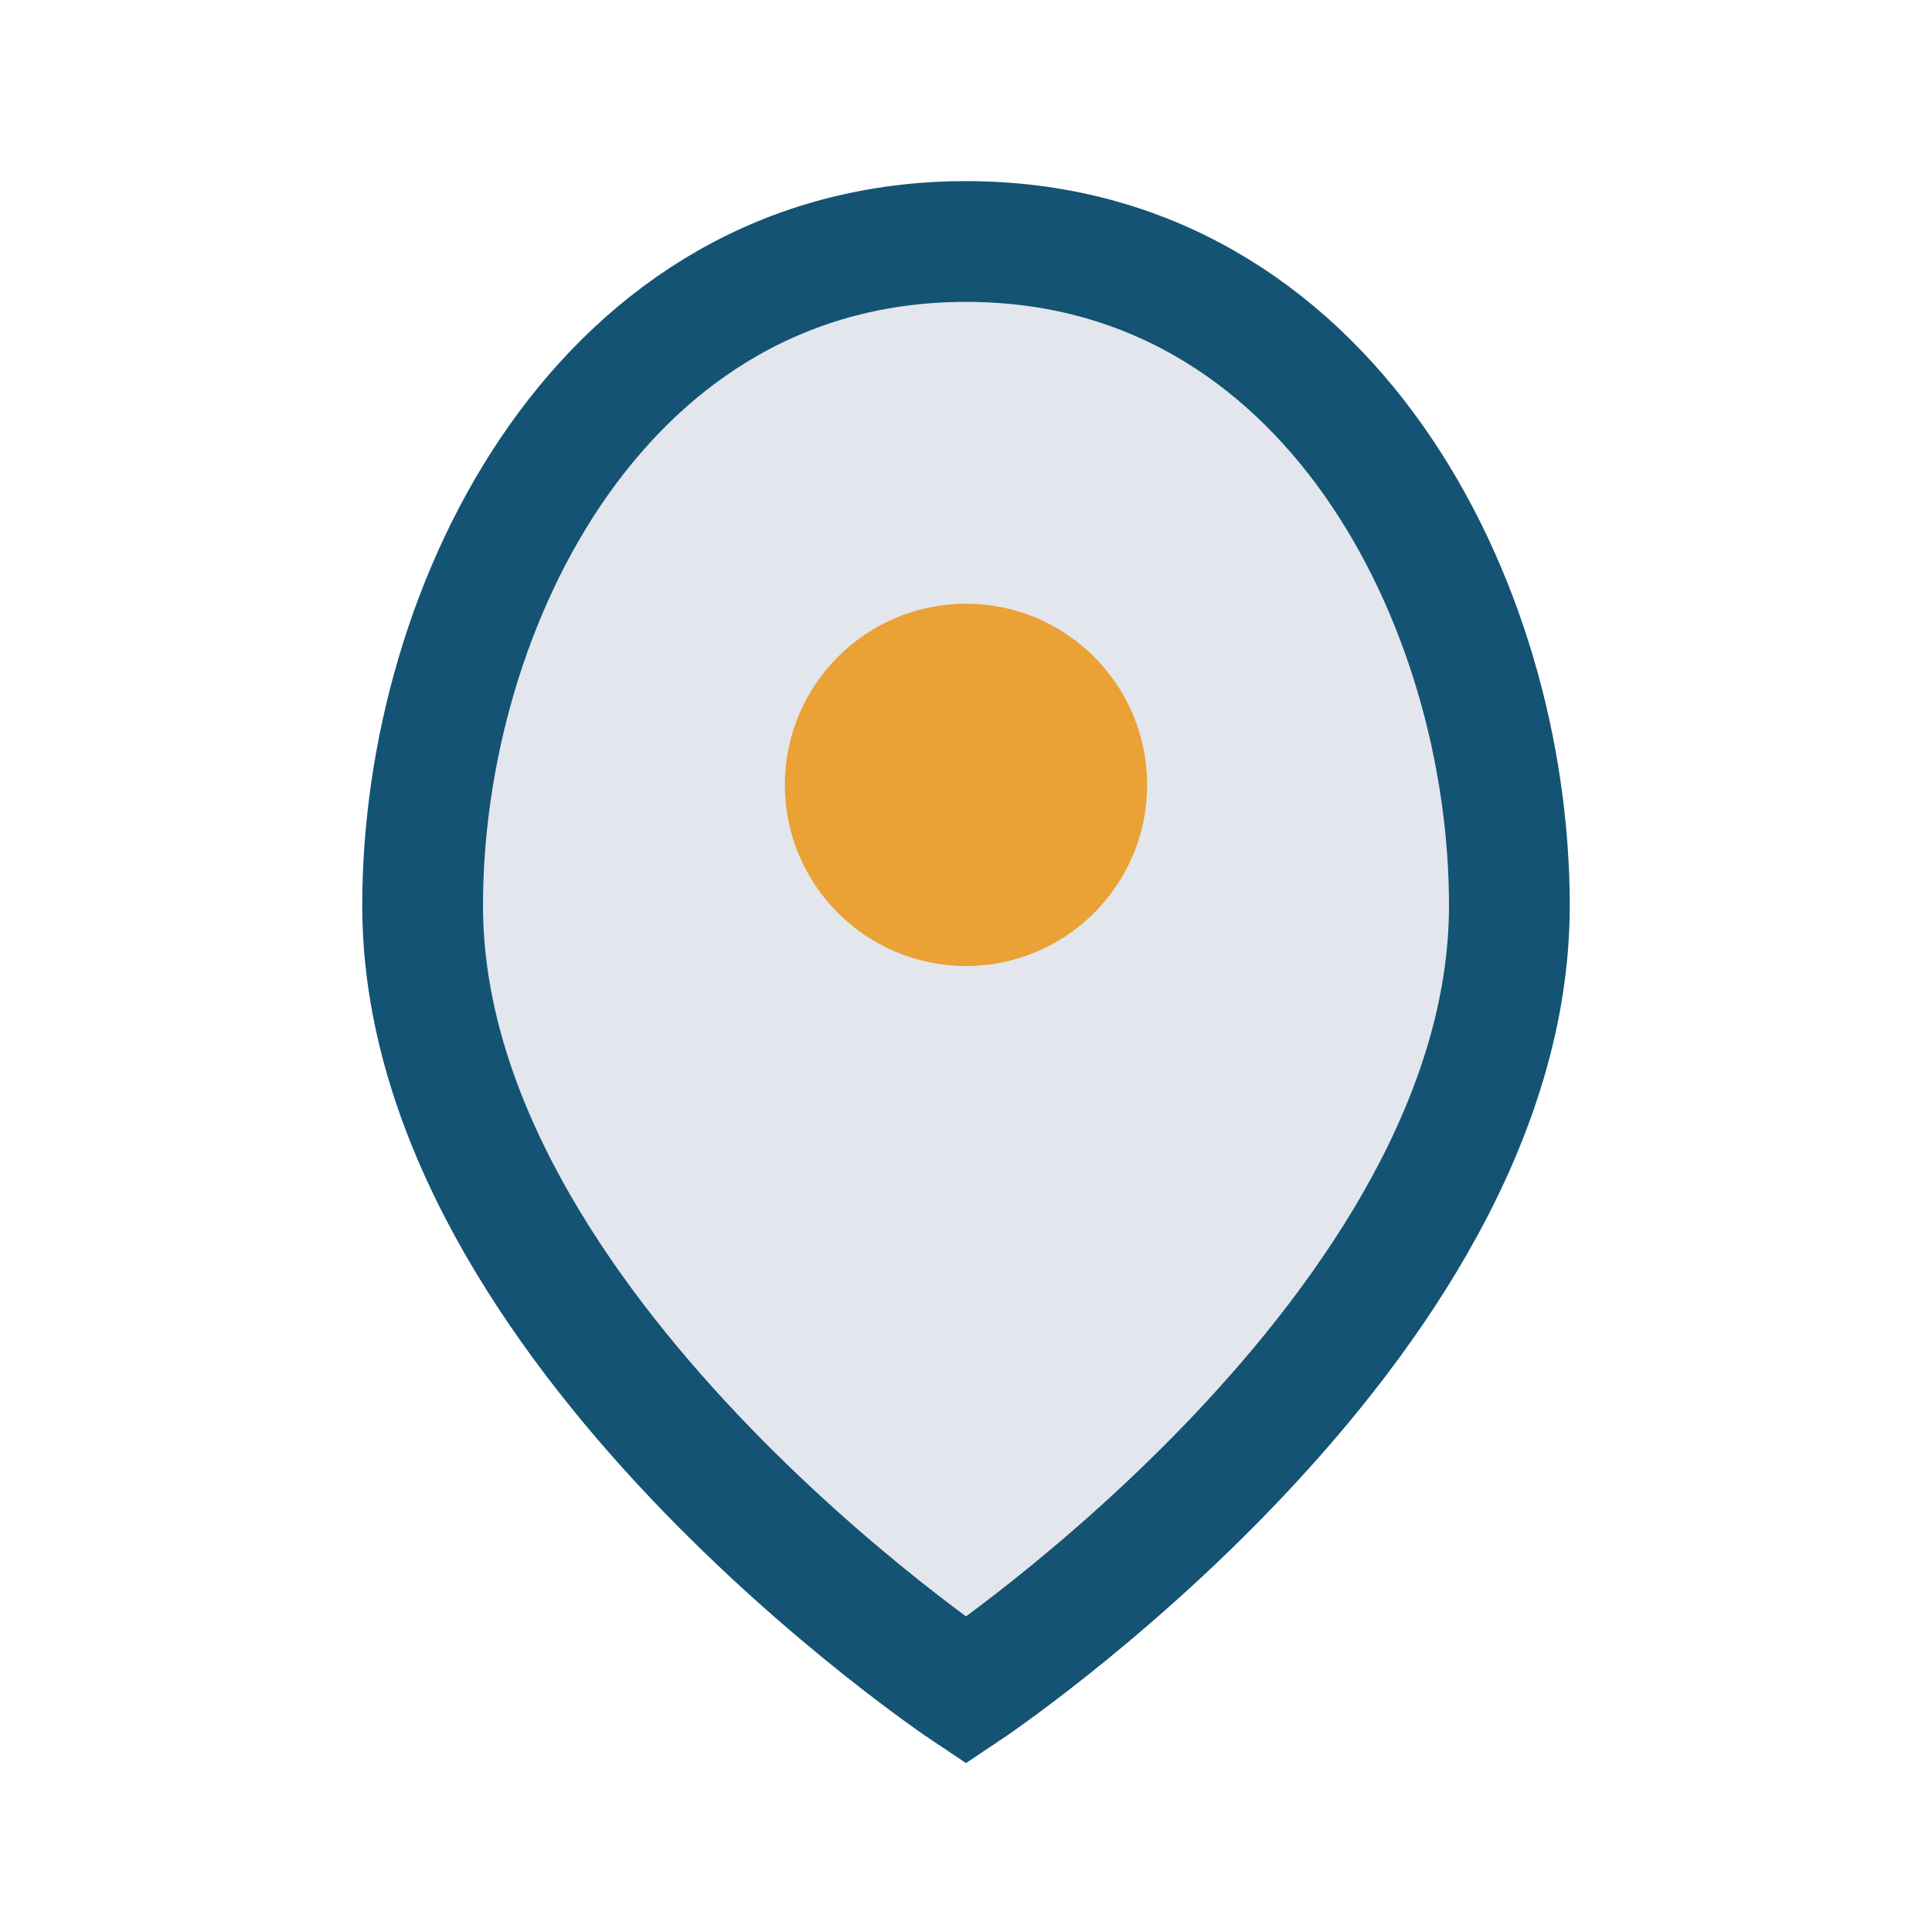
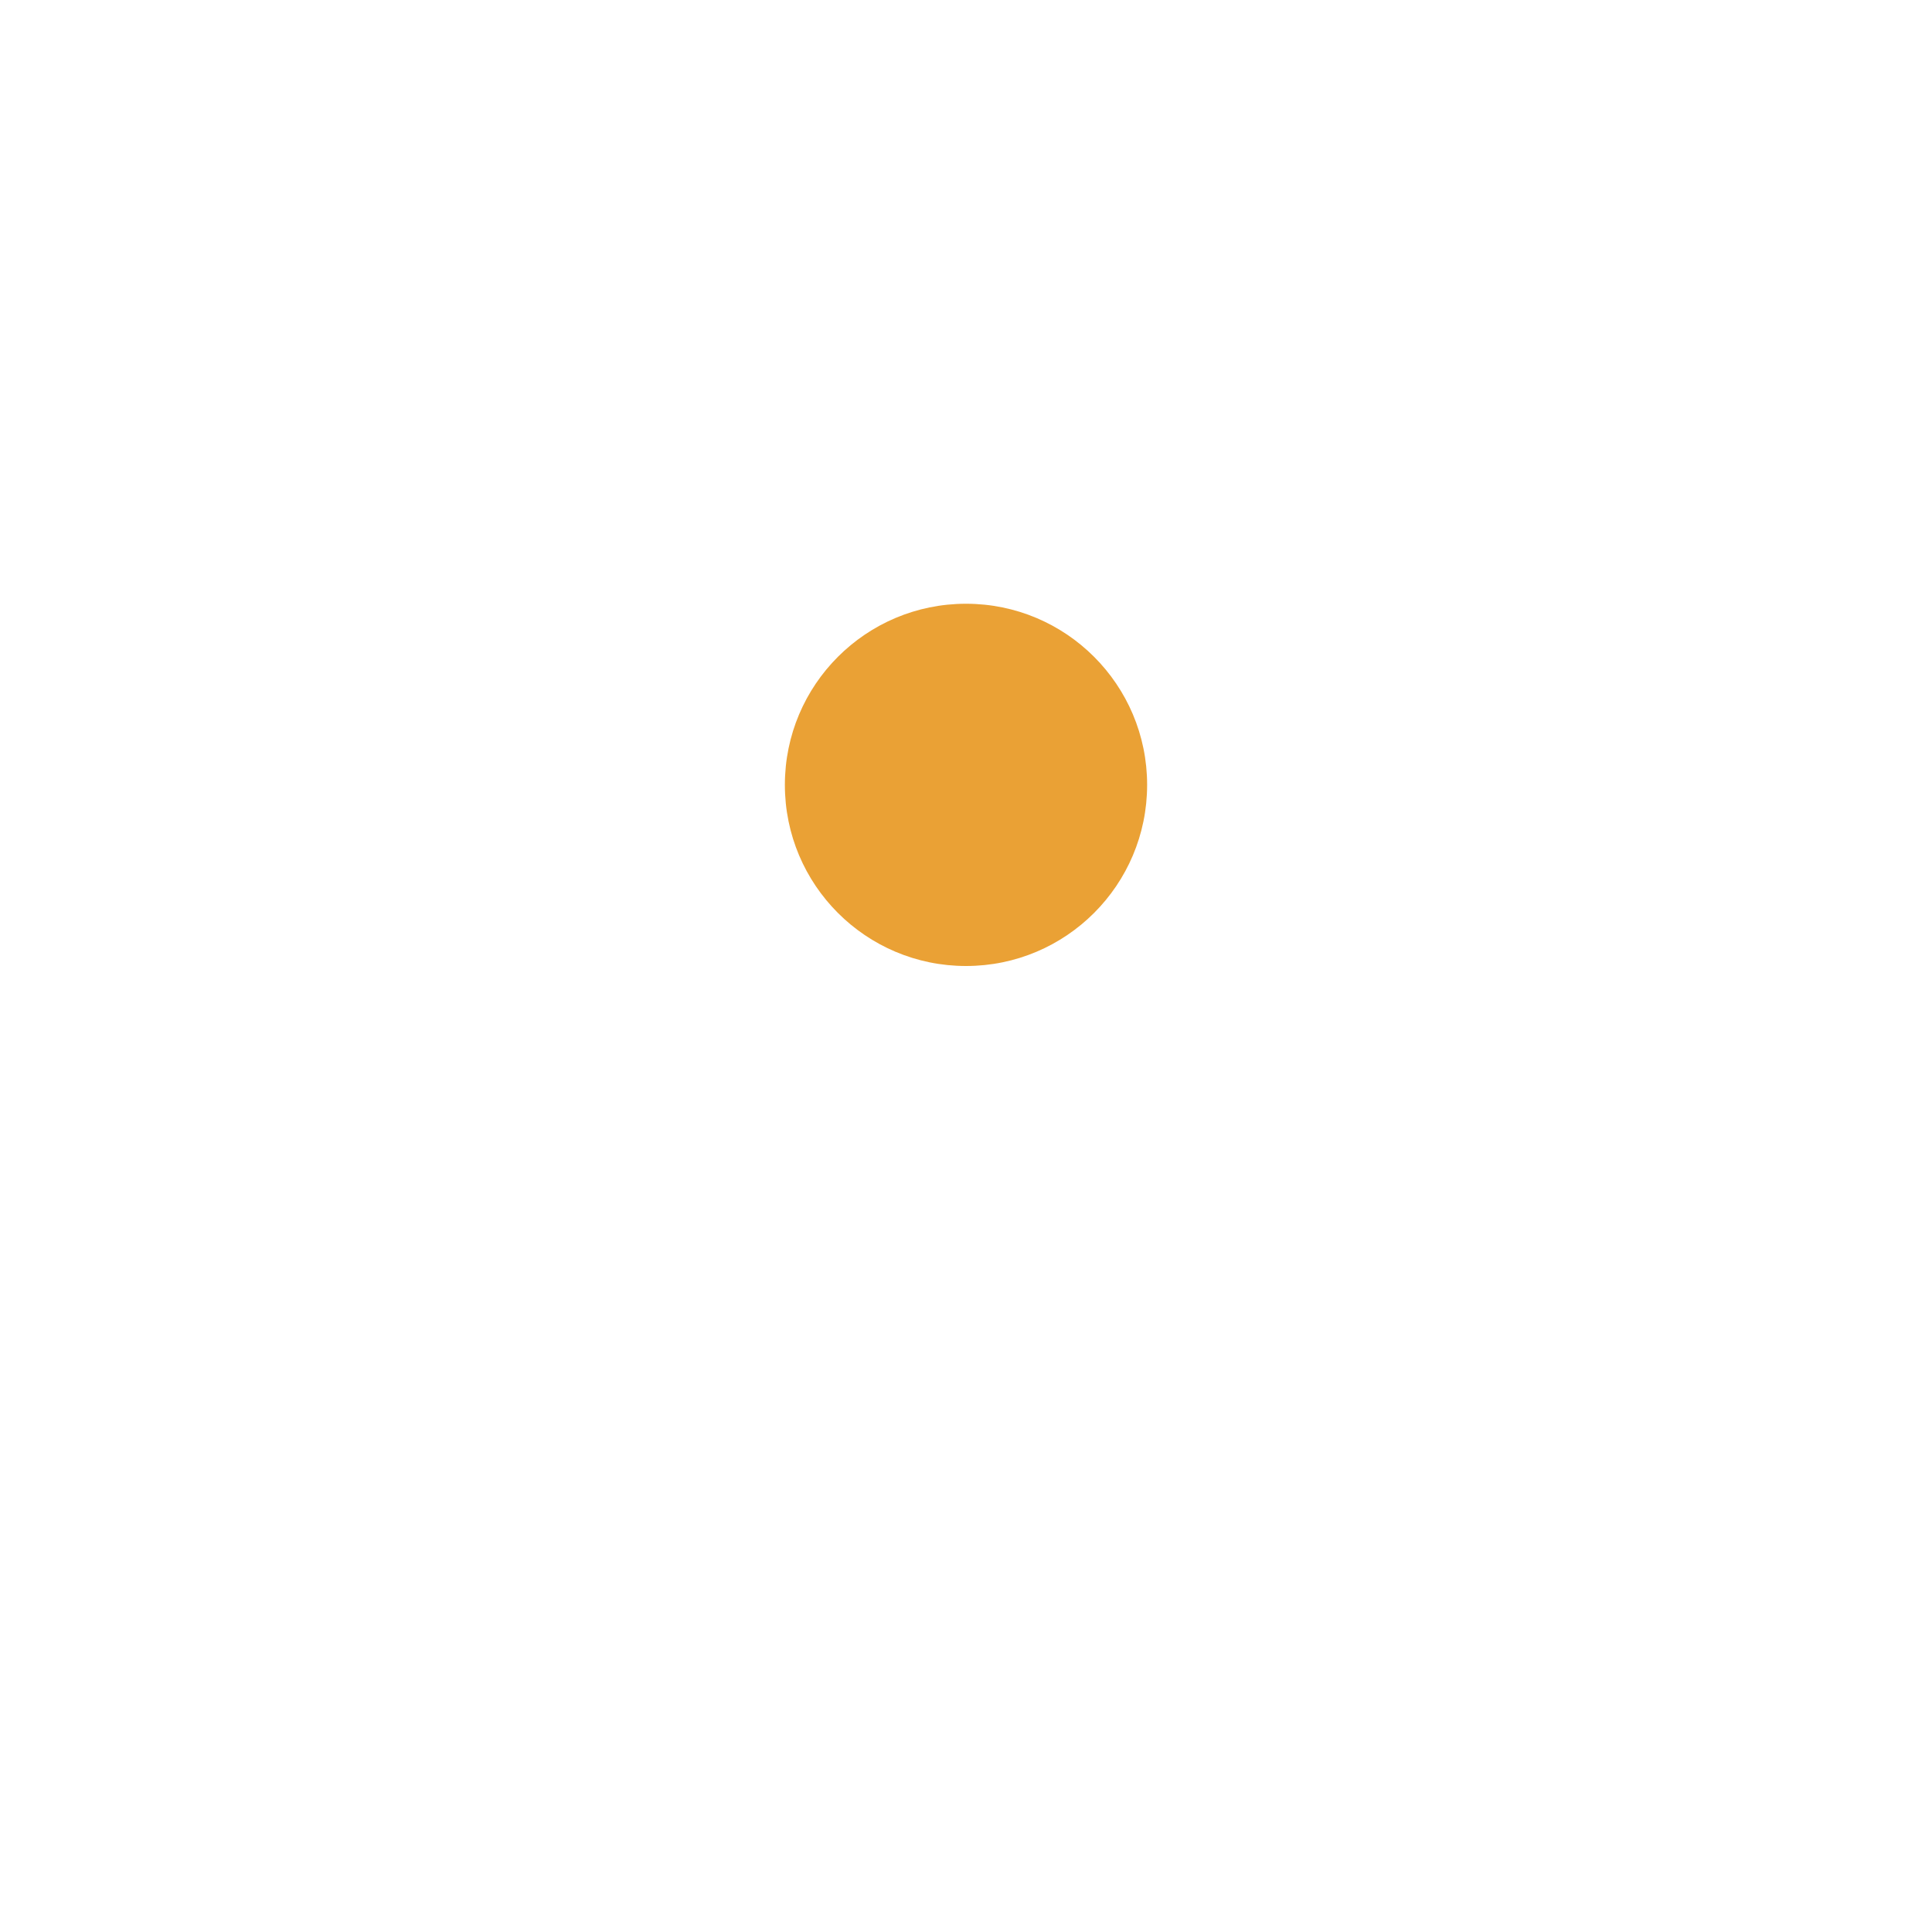
<svg xmlns="http://www.w3.org/2000/svg" width="32" height="32" viewBox="0 0 32 32">
-   <path d="M16 4c-6 0-9 6-9 11 0 7 9 13 9 13s9-6 9-13c0-5-3-11-9-11z" fill="#E3E6ED" stroke="#145374" stroke-width="2" />
  <circle cx="16" cy="13" r="3" fill="#EAA135" />
</svg>